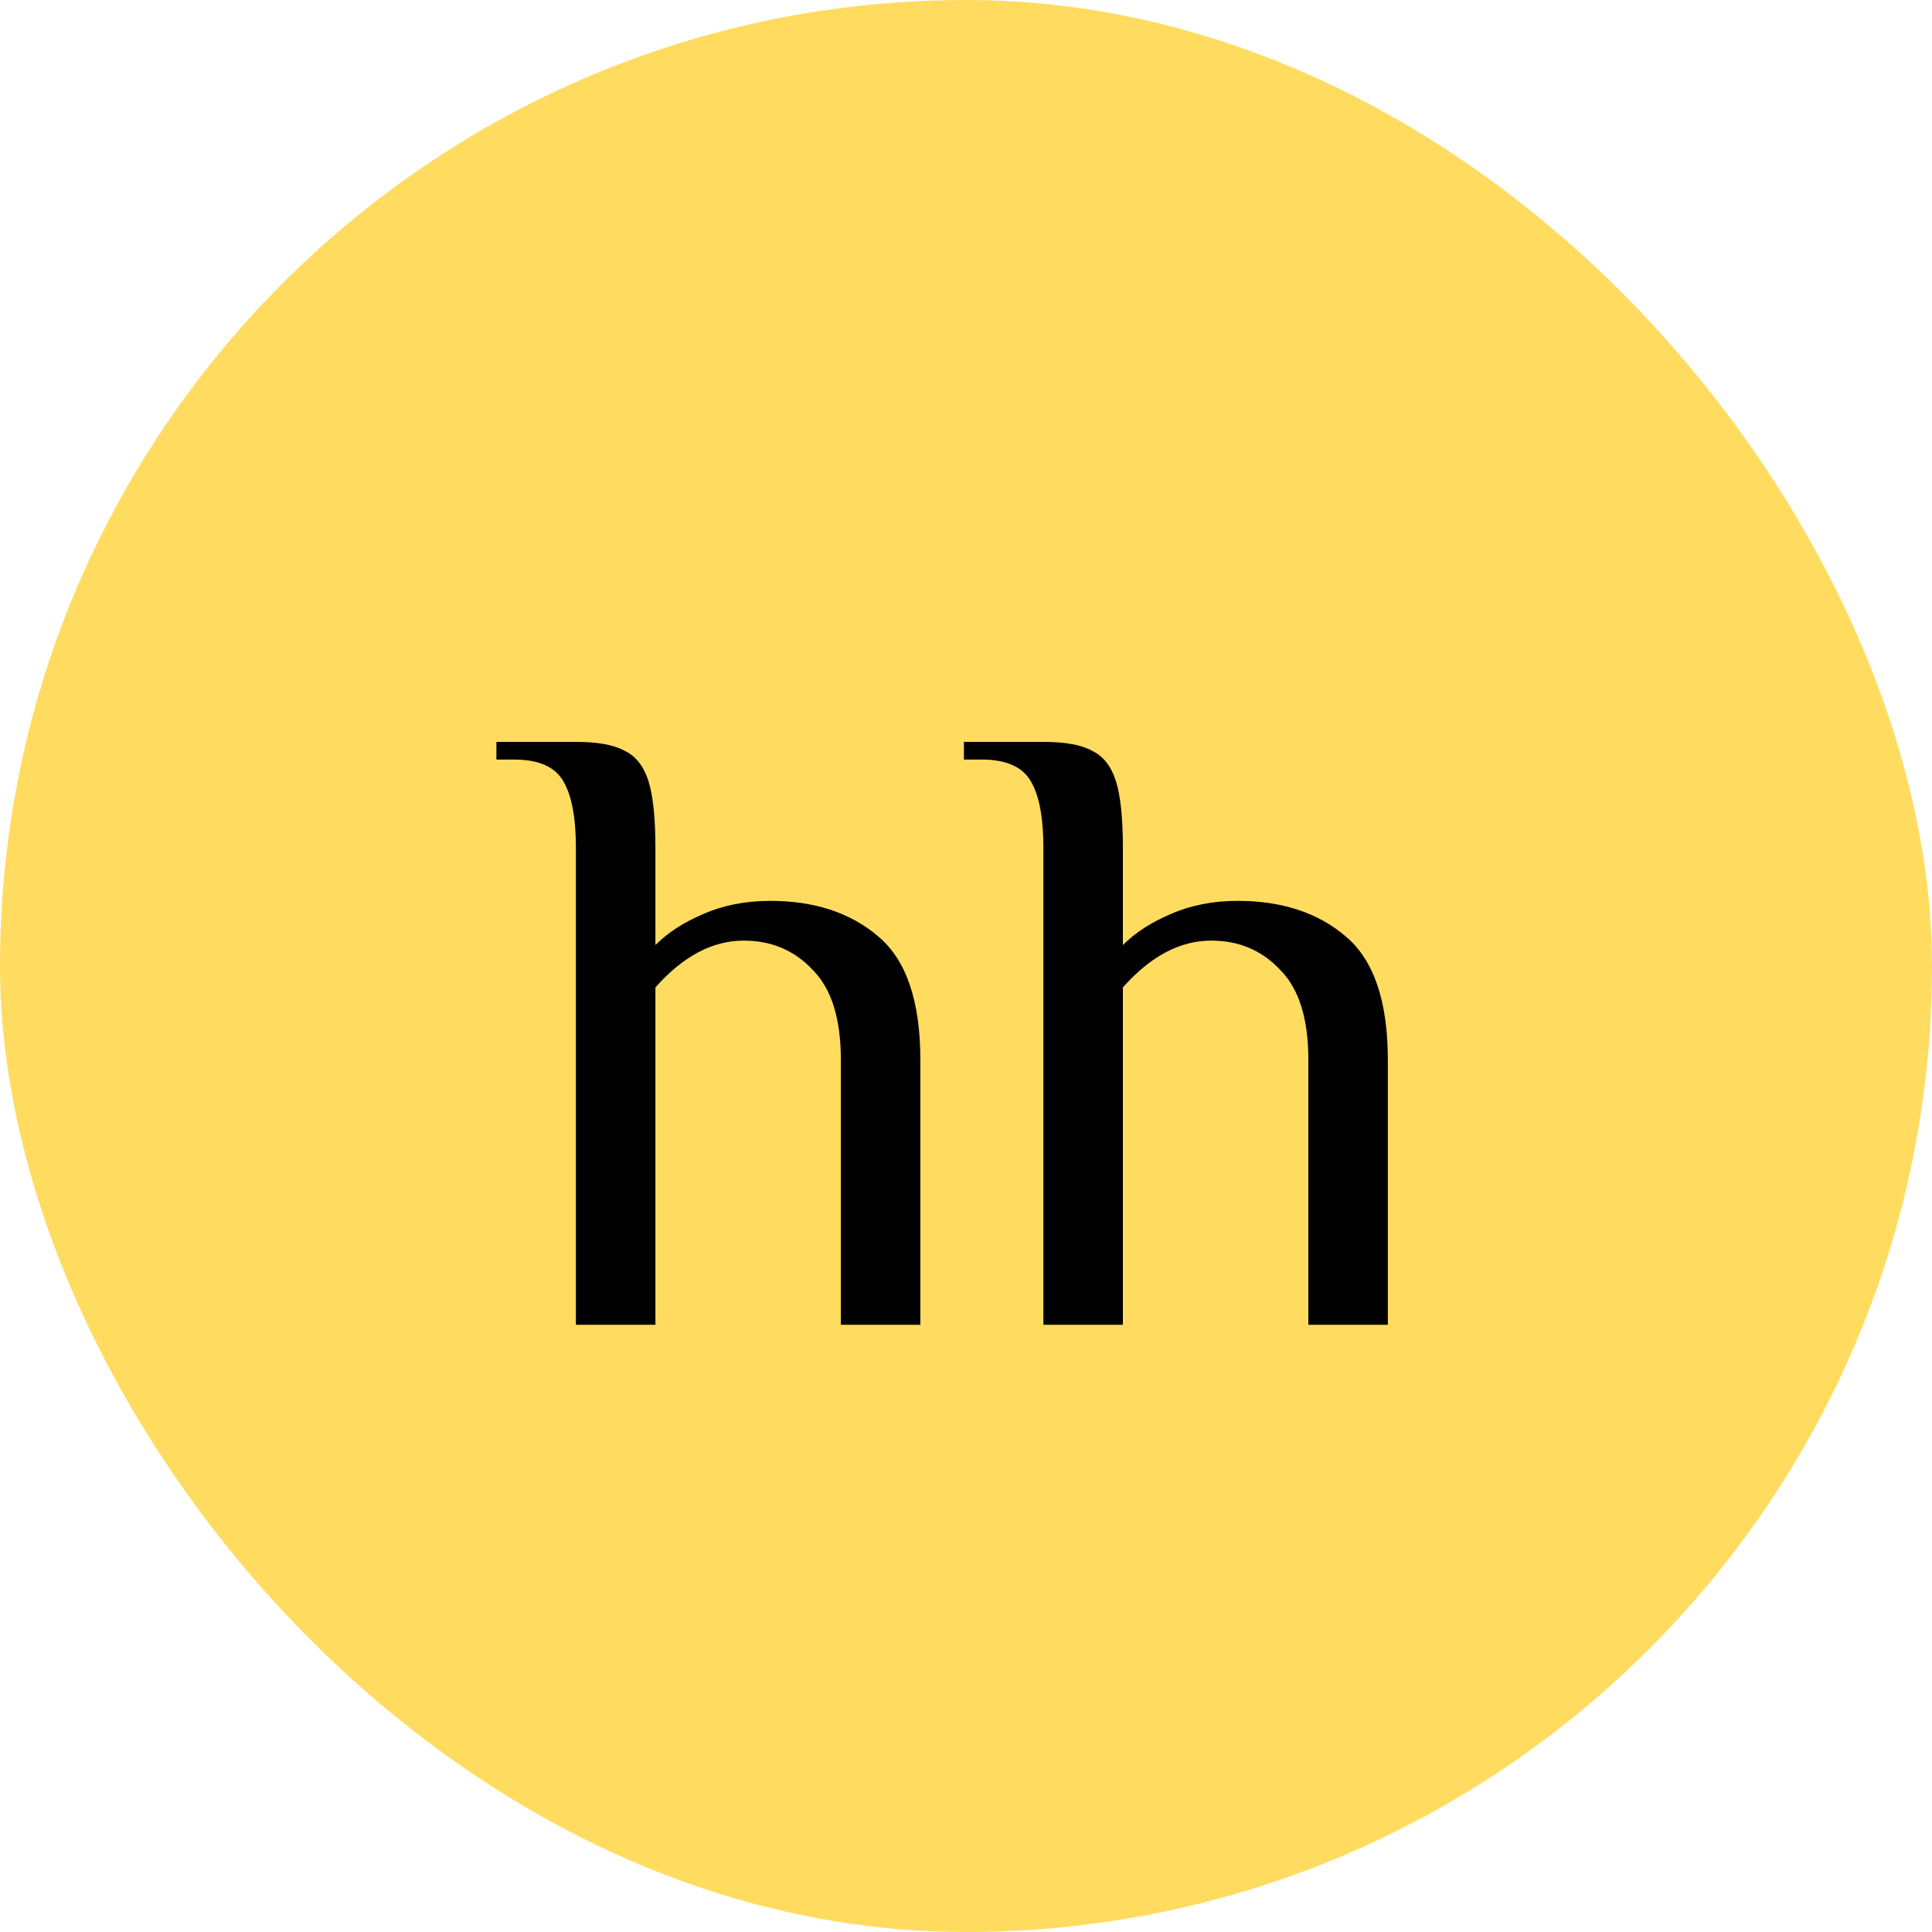
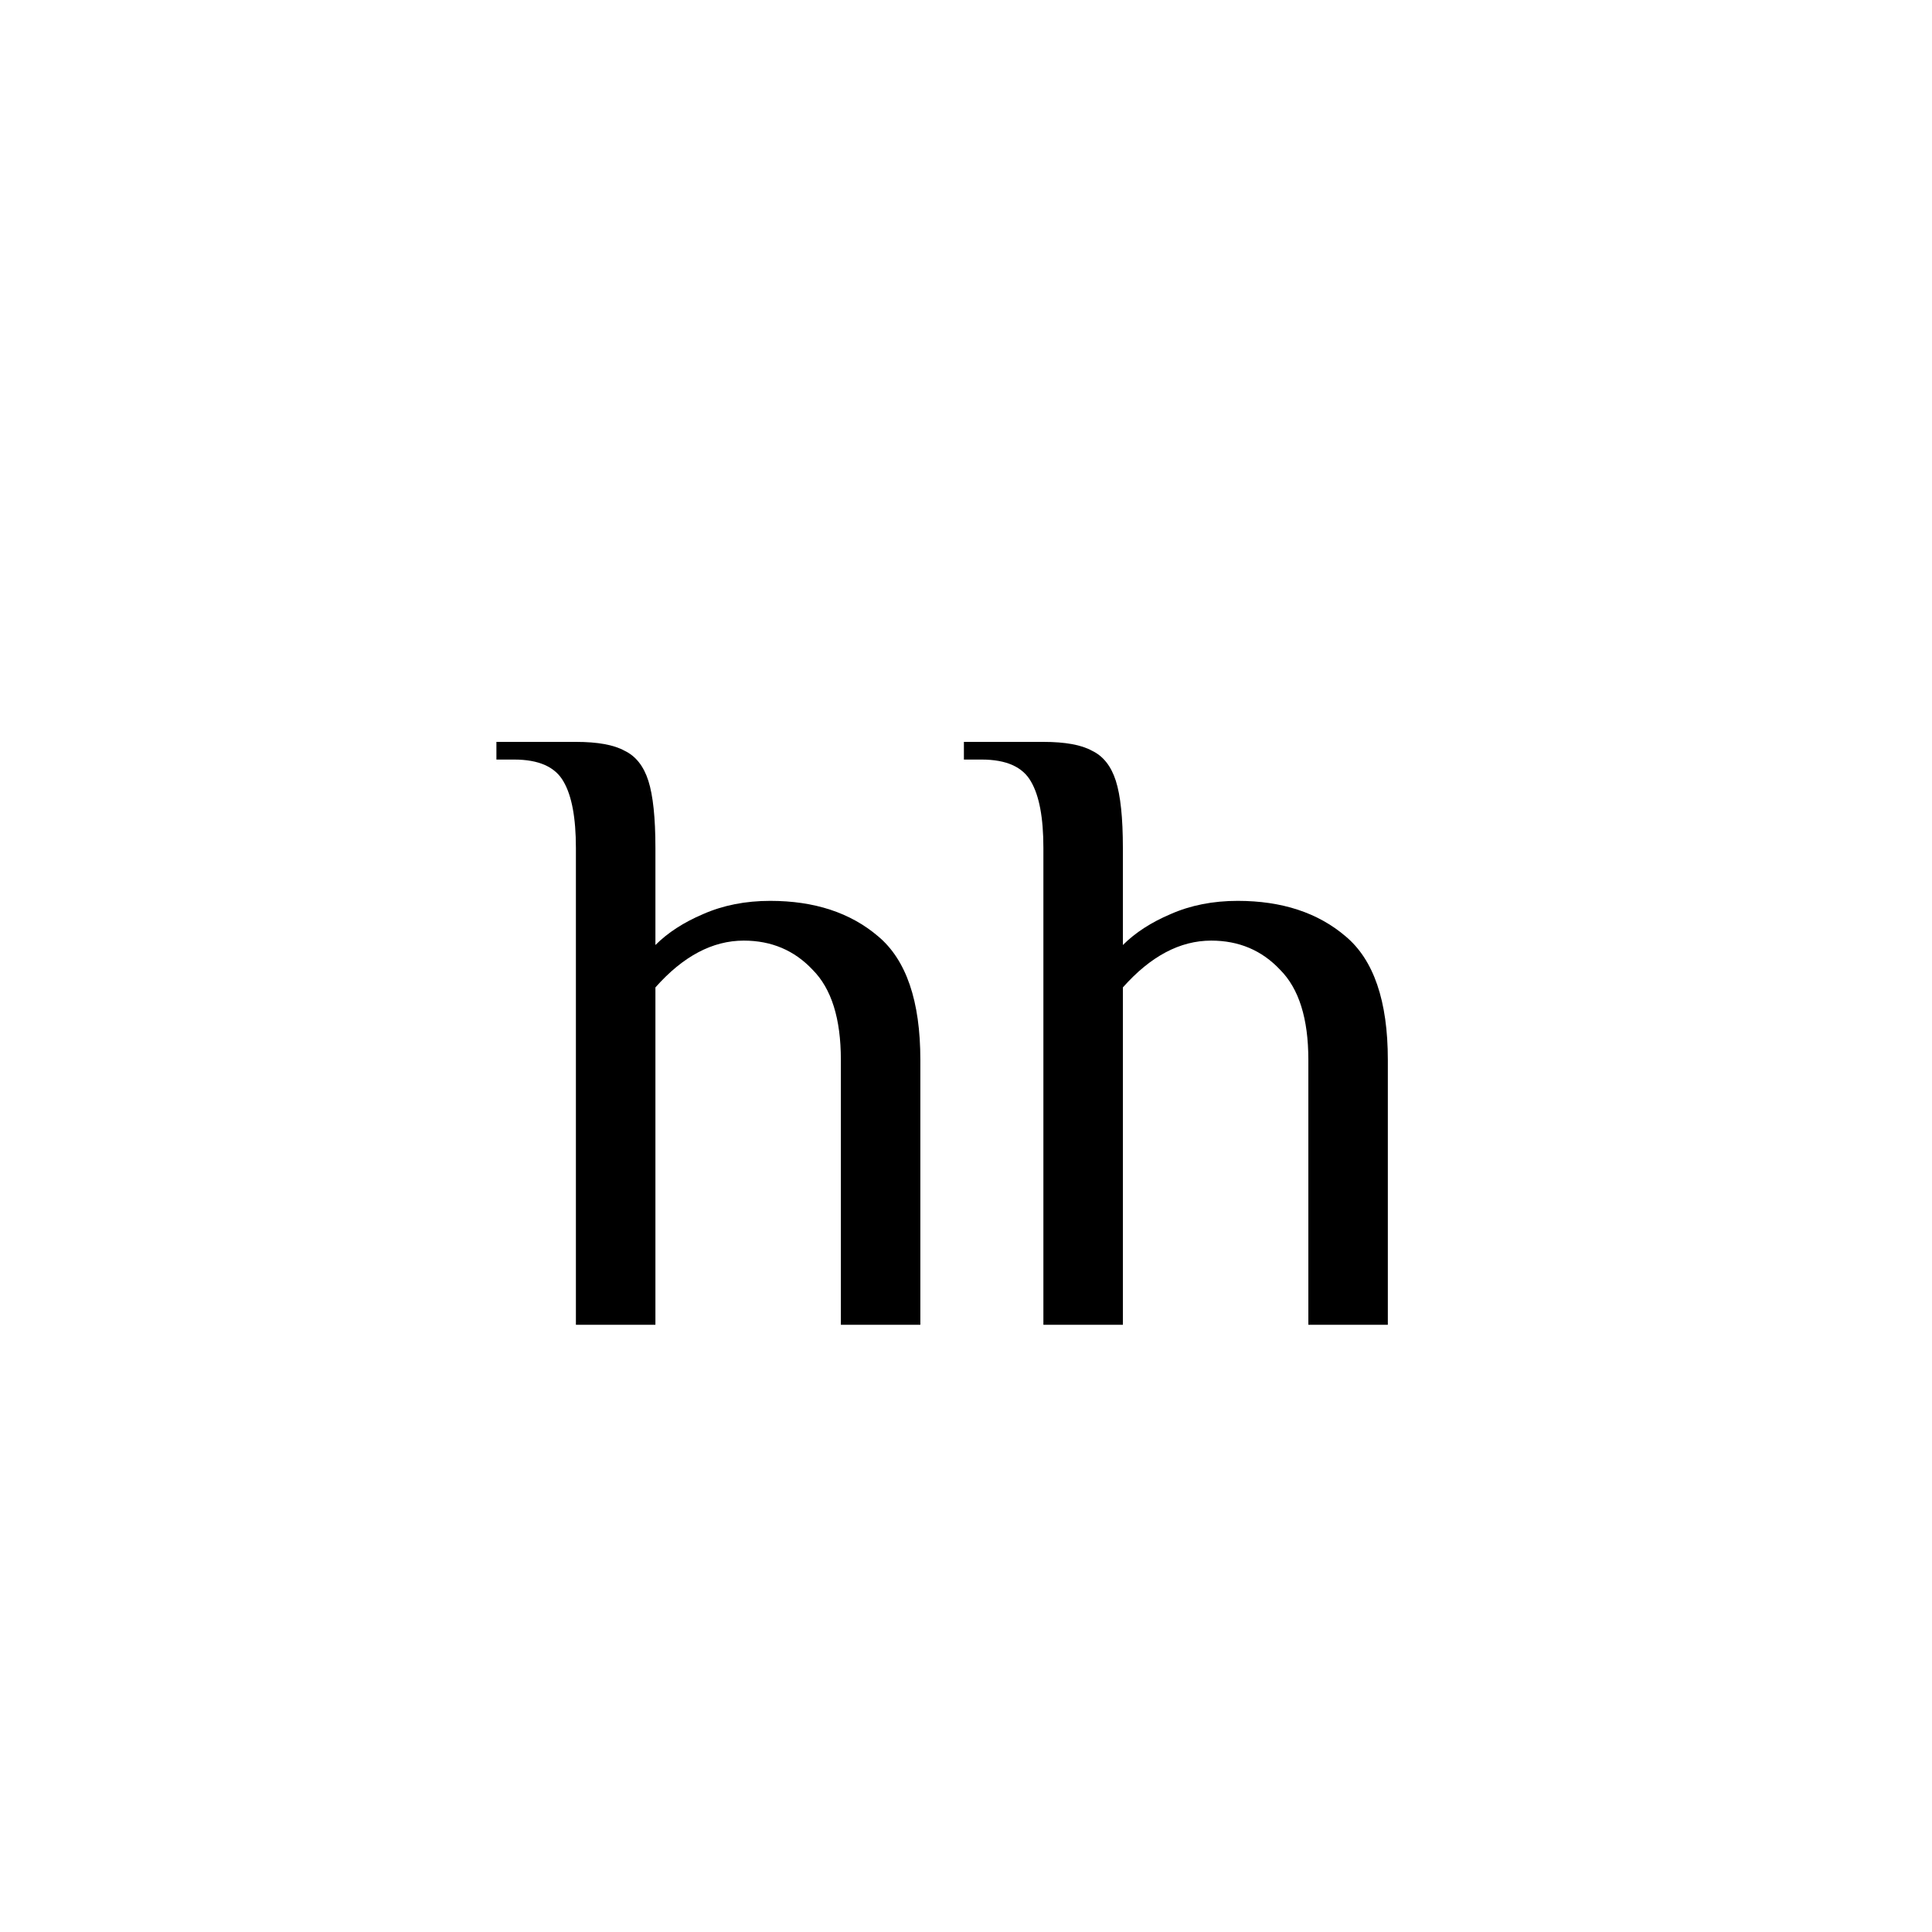
<svg xmlns="http://www.w3.org/2000/svg" width="70" height="70" viewBox="0 0 70 70" fill="none">
-   <rect width="70" height="70" rx="35" fill="#FFDC60" />
  <path d="M20.866 30.72C20.866 29.632 20.717 28.832 20.419 28.32C20.12 27.787 19.523 27.52 18.627 27.52H17.986V26.88H20.866C21.656 26.88 22.242 26.987 22.627 27.2C23.032 27.392 23.32 27.755 23.491 28.288C23.661 28.821 23.747 29.632 23.747 30.72V34.24C24.195 33.792 24.77 33.419 25.474 33.12C26.2 32.8 27.011 32.64 27.907 32.64C29.506 32.64 30.808 33.067 31.811 33.92C32.834 34.773 33.346 36.267 33.346 38.4V48H30.466V38.4C30.466 36.907 30.125 35.819 29.442 35.136C28.781 34.432 27.949 34.08 26.947 34.08C25.816 34.08 24.749 34.645 23.747 35.776V48H20.866V30.72ZM37.804 30.72C37.804 29.632 37.655 28.832 37.356 28.32C37.057 27.787 36.46 27.52 35.564 27.52H34.924V26.88H37.804C38.593 26.88 39.18 26.987 39.564 27.2C39.969 27.392 40.257 27.755 40.428 28.288C40.599 28.821 40.684 29.632 40.684 30.72V34.24C41.132 33.792 41.708 33.419 42.412 33.12C43.137 32.8 43.948 32.64 44.844 32.64C46.444 32.64 47.745 33.067 48.748 33.92C49.772 34.773 50.284 36.267 50.284 38.4V48H47.404V38.4C47.404 36.907 47.063 35.819 46.38 35.136C45.719 34.432 44.887 34.08 43.884 34.08C42.753 34.08 41.687 34.645 40.684 35.776V48H37.804V30.72Z" fill="black" />
</svg>